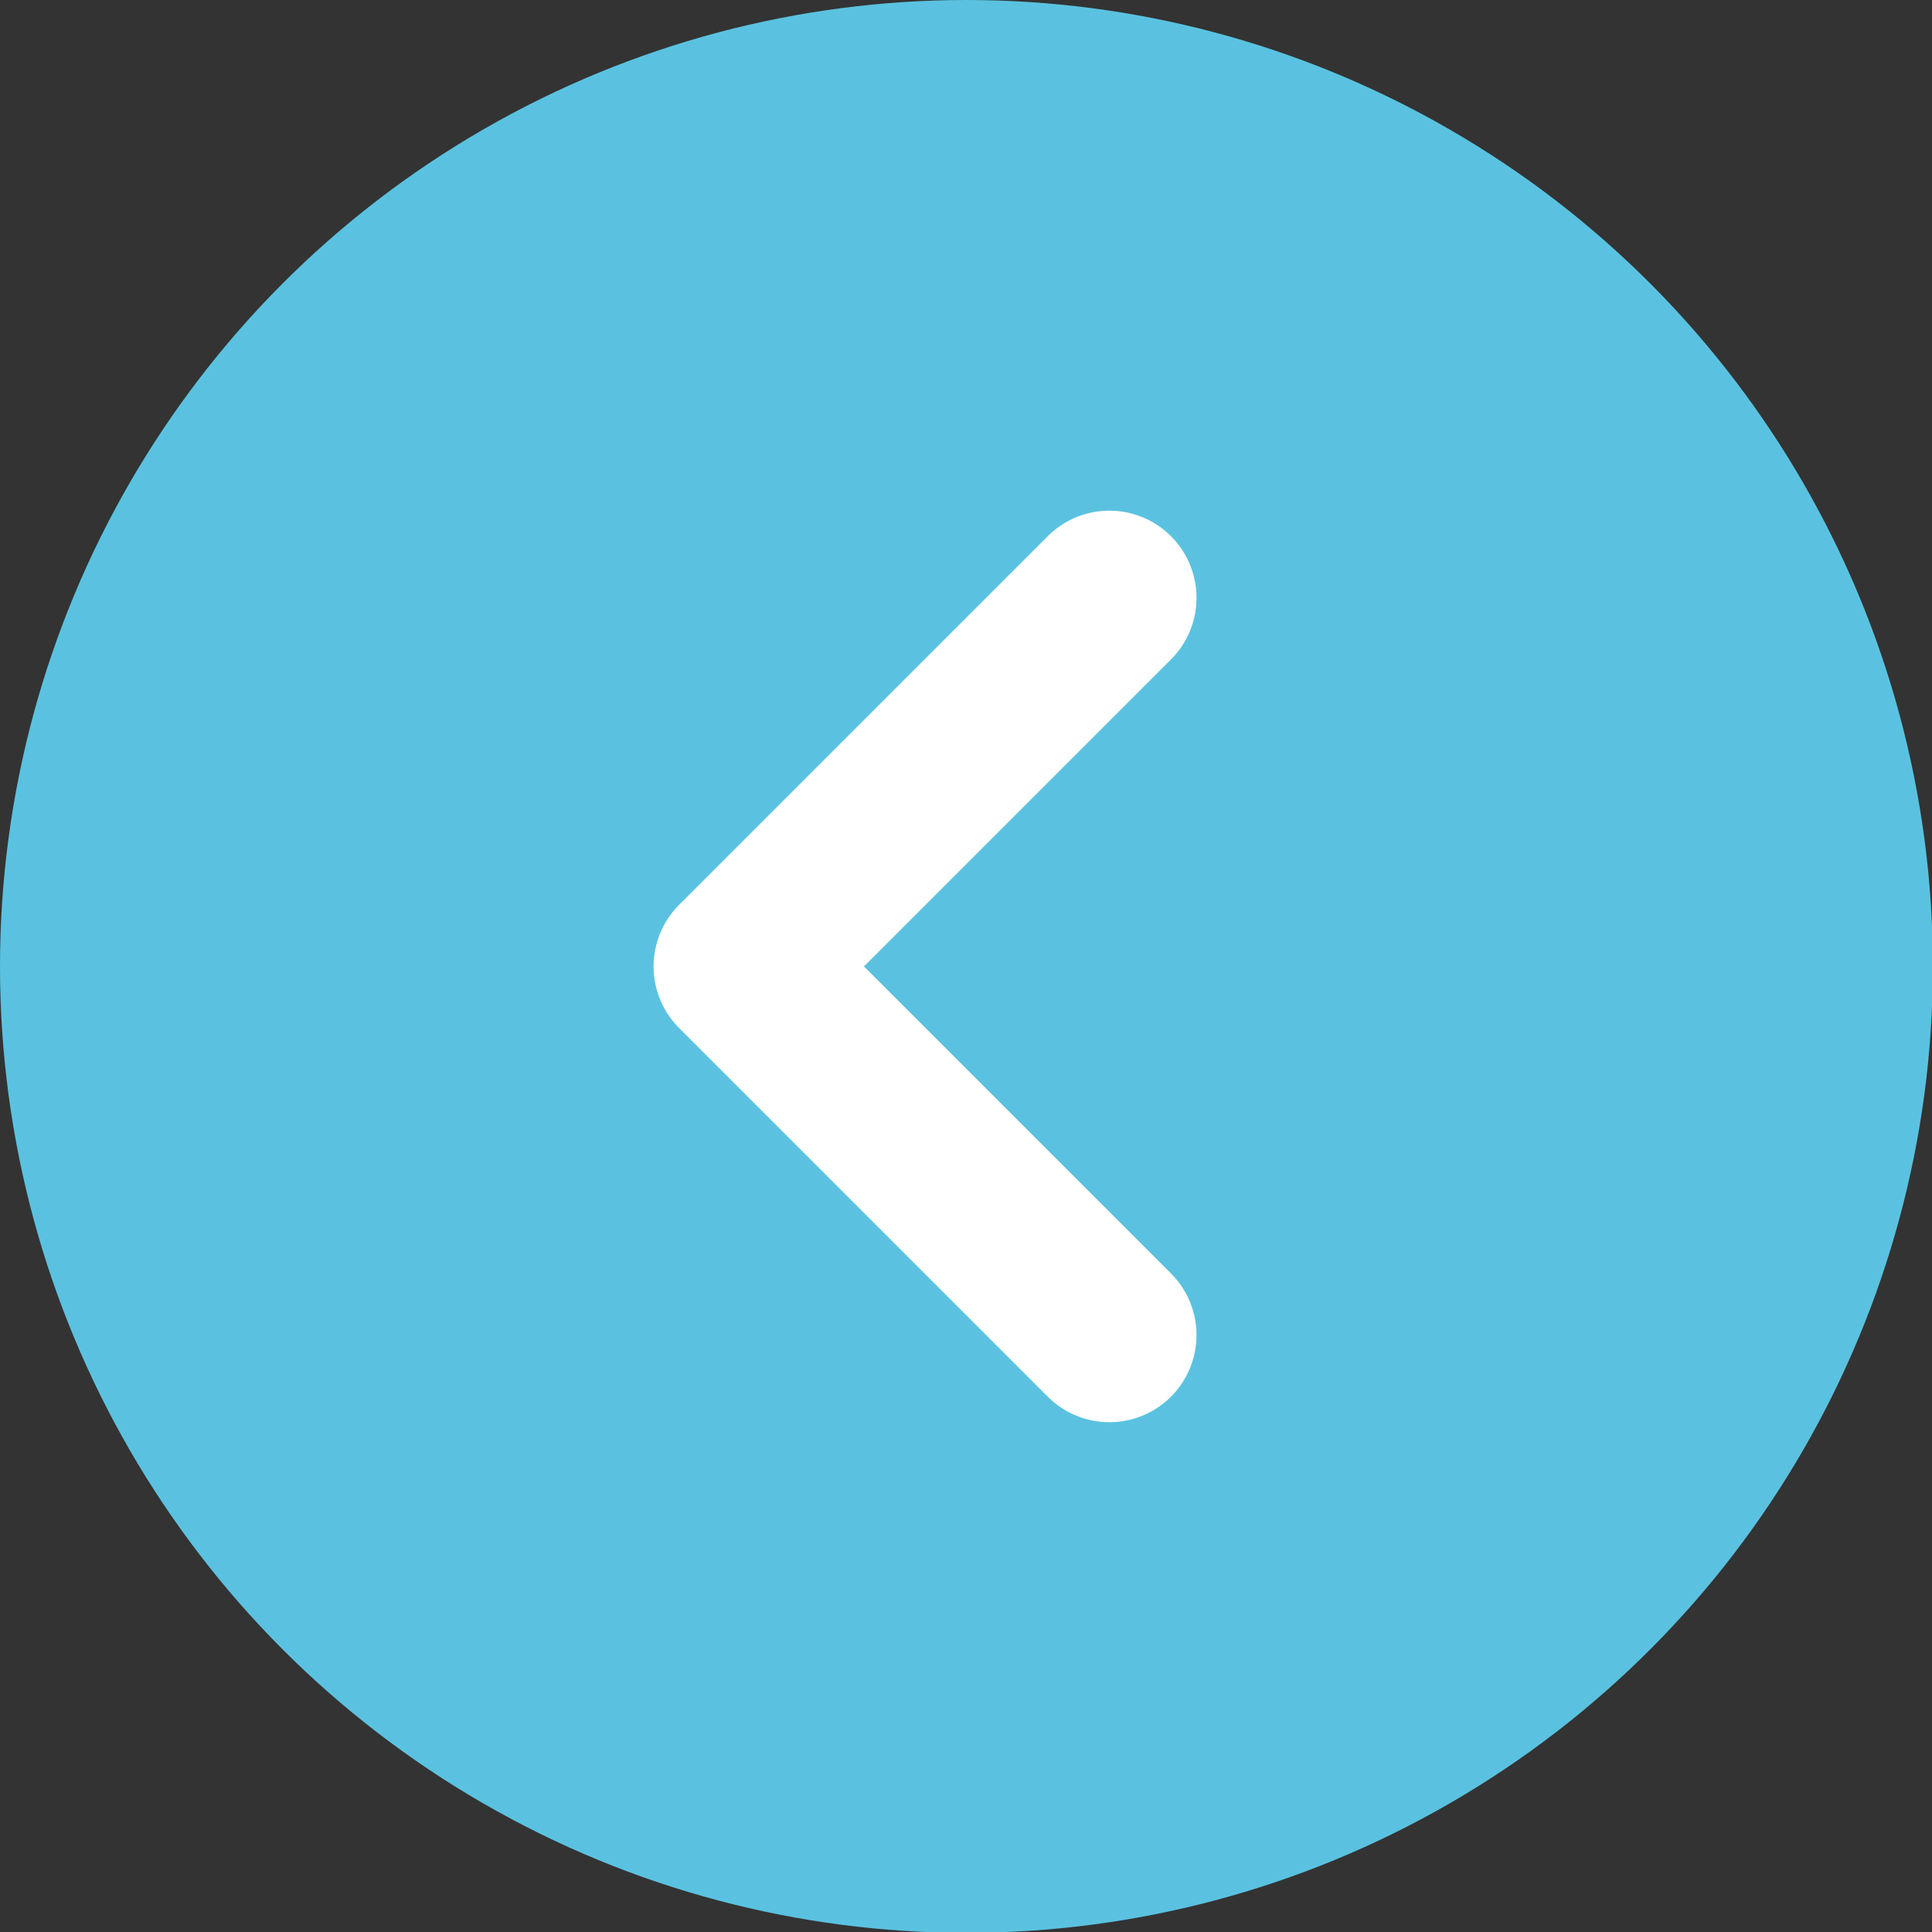
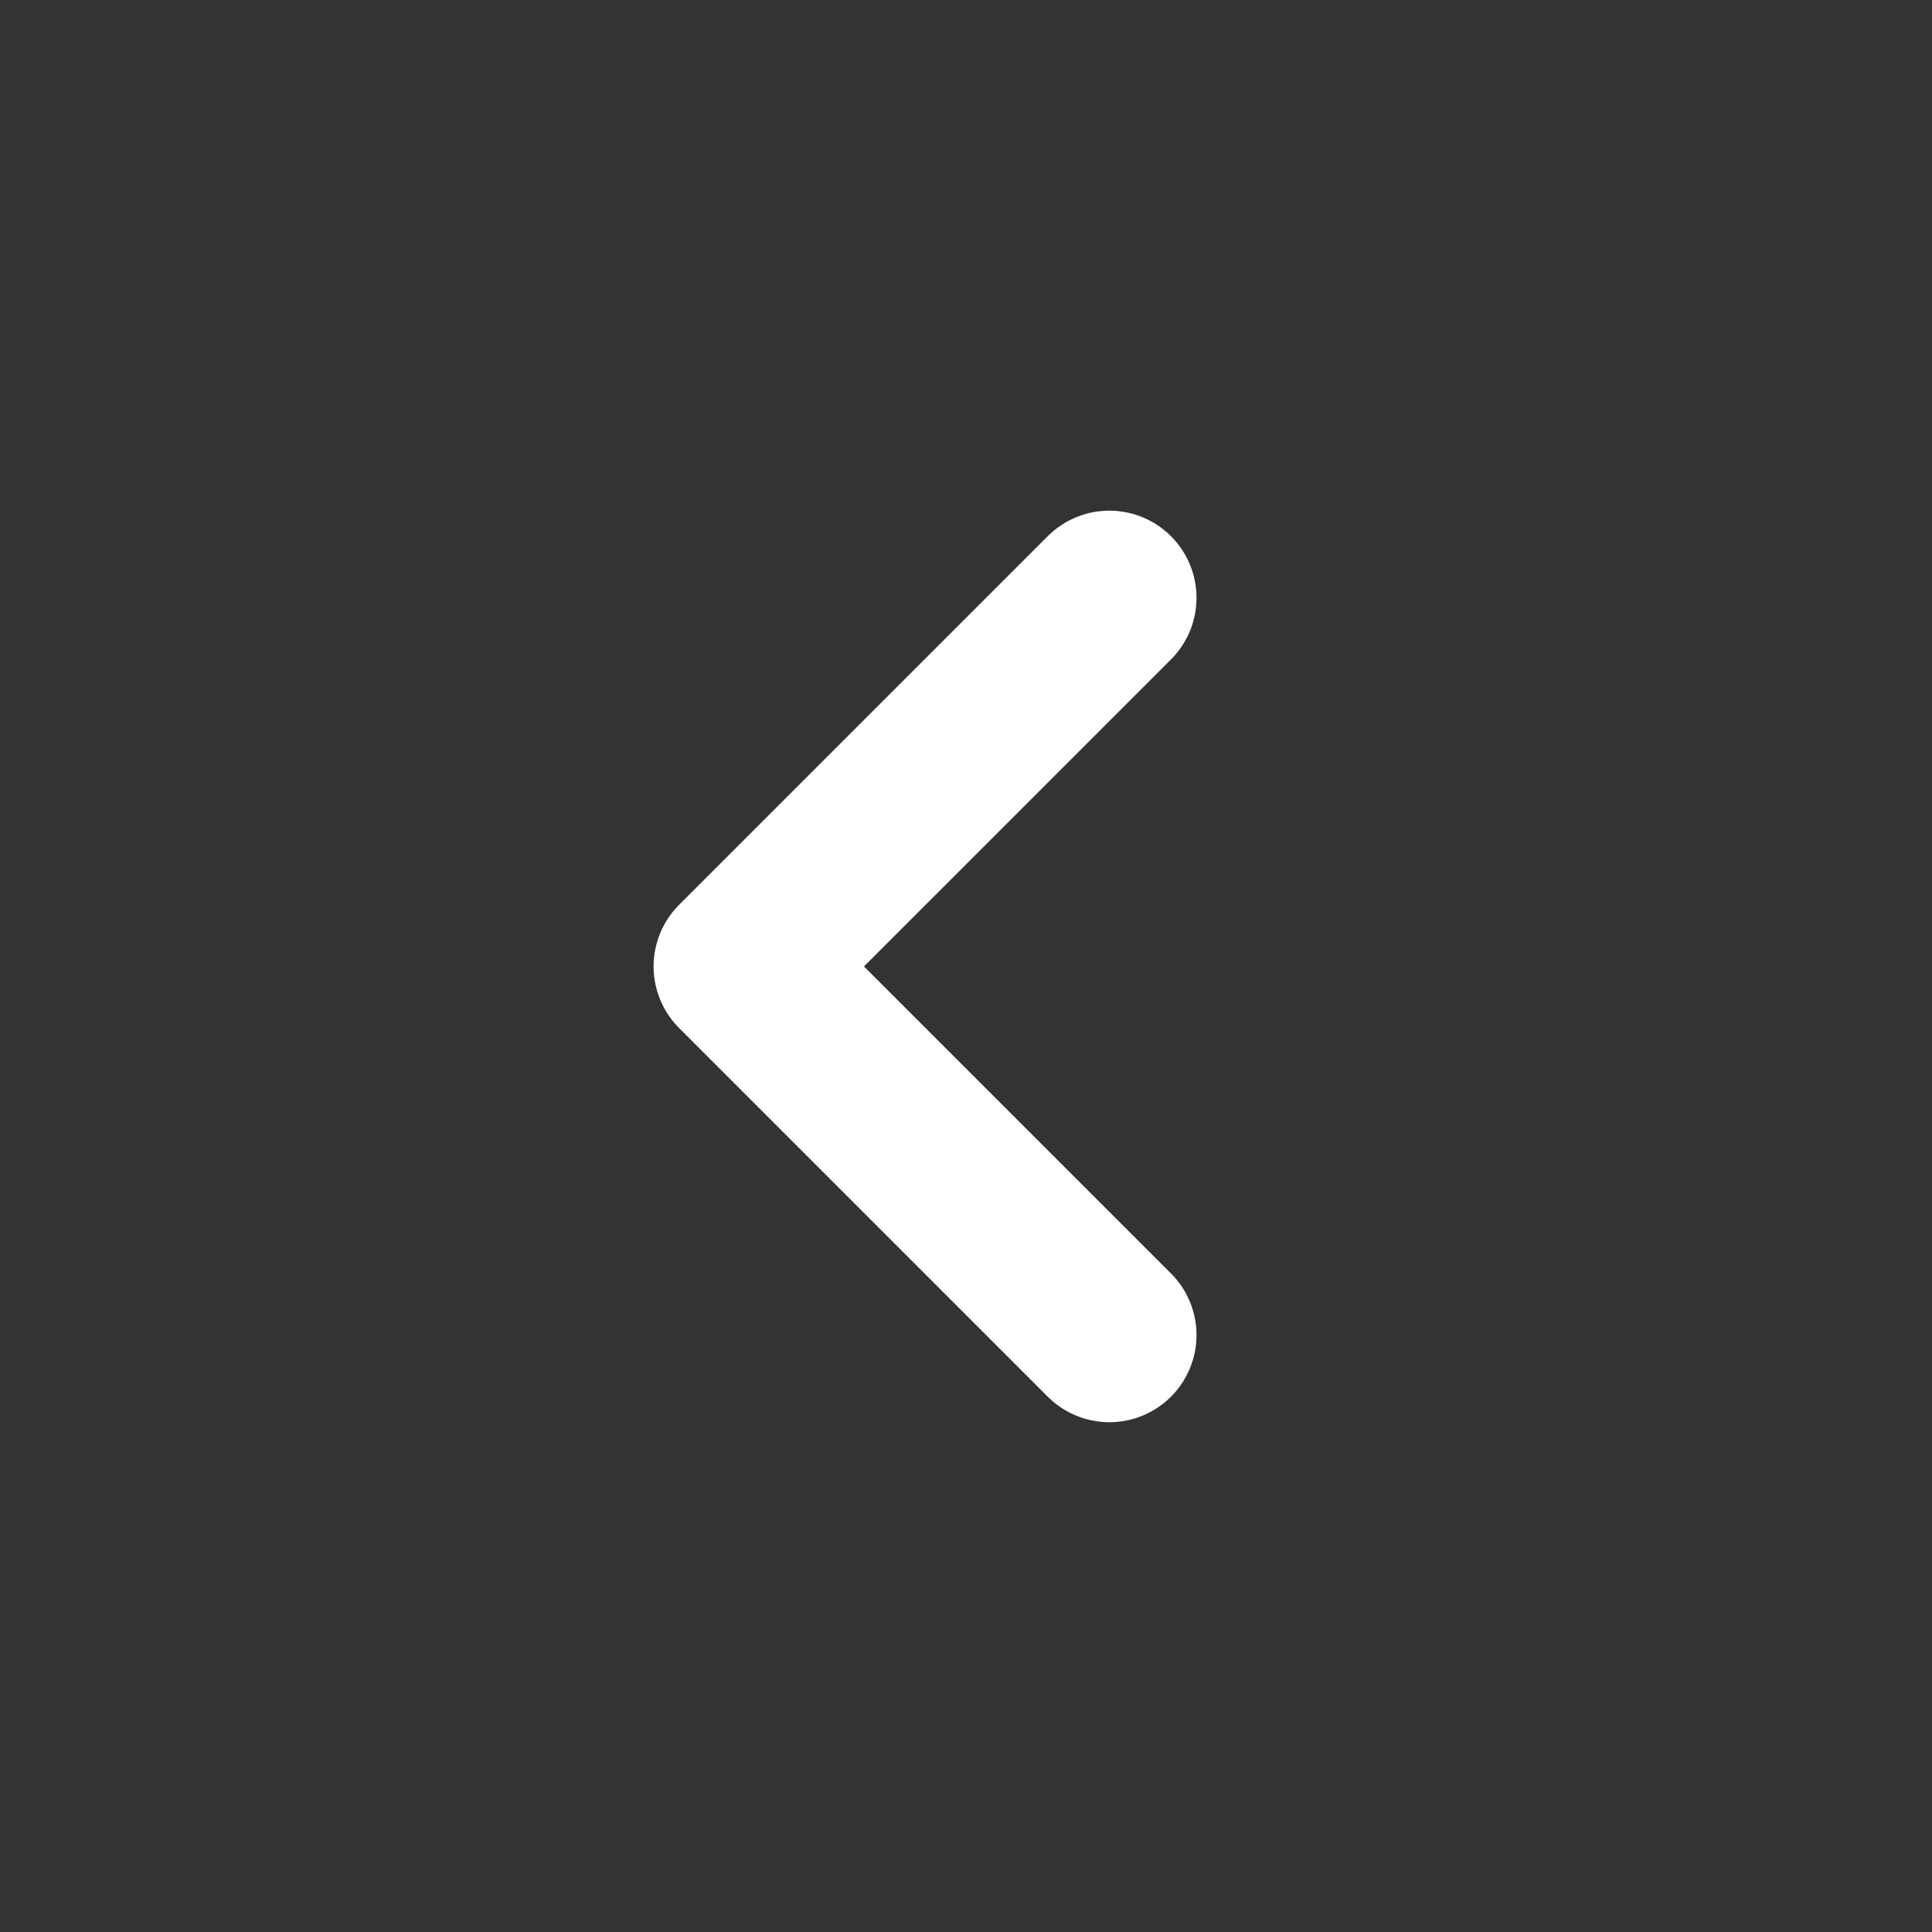
<svg xmlns="http://www.w3.org/2000/svg" id="_レイヤー_2" data-name="レイヤー 2" viewBox="0 0 22.17 22.17">
  <rect x="0" y="0" width="22.17" height="22.17" fill="#333333" stroke="none" />
  <defs>
    <style>
      .cls-1 {
        fill: #e4690e;
      }

      .cls-2 {
        fill: none;
        stroke: #fff;
        stroke-linecap: round;
        stroke-linejoin: round;
        stroke-width: 2px;
      }

      .cls-3 {
        fill: #5ac2e0;
      }
    </style>
  </defs>
  <g id="_テキスト" data-name="テキスト">
    <g>
-       <circle class="cls-3" cx="11.09" cy="11.09" r="11.09" />
      <g>
-         <path class="cls-1" d="M12.73,6.86l-4.23,4.23,4.23-4.23ZM8.5,11.09l4.23,4.23-4.23-4.23Z" />
        <path class="cls-2" d="M12.73,6.86l-4.23,4.23,4.23,4.23" />
      </g>
    </g>
  </g>
</svg>